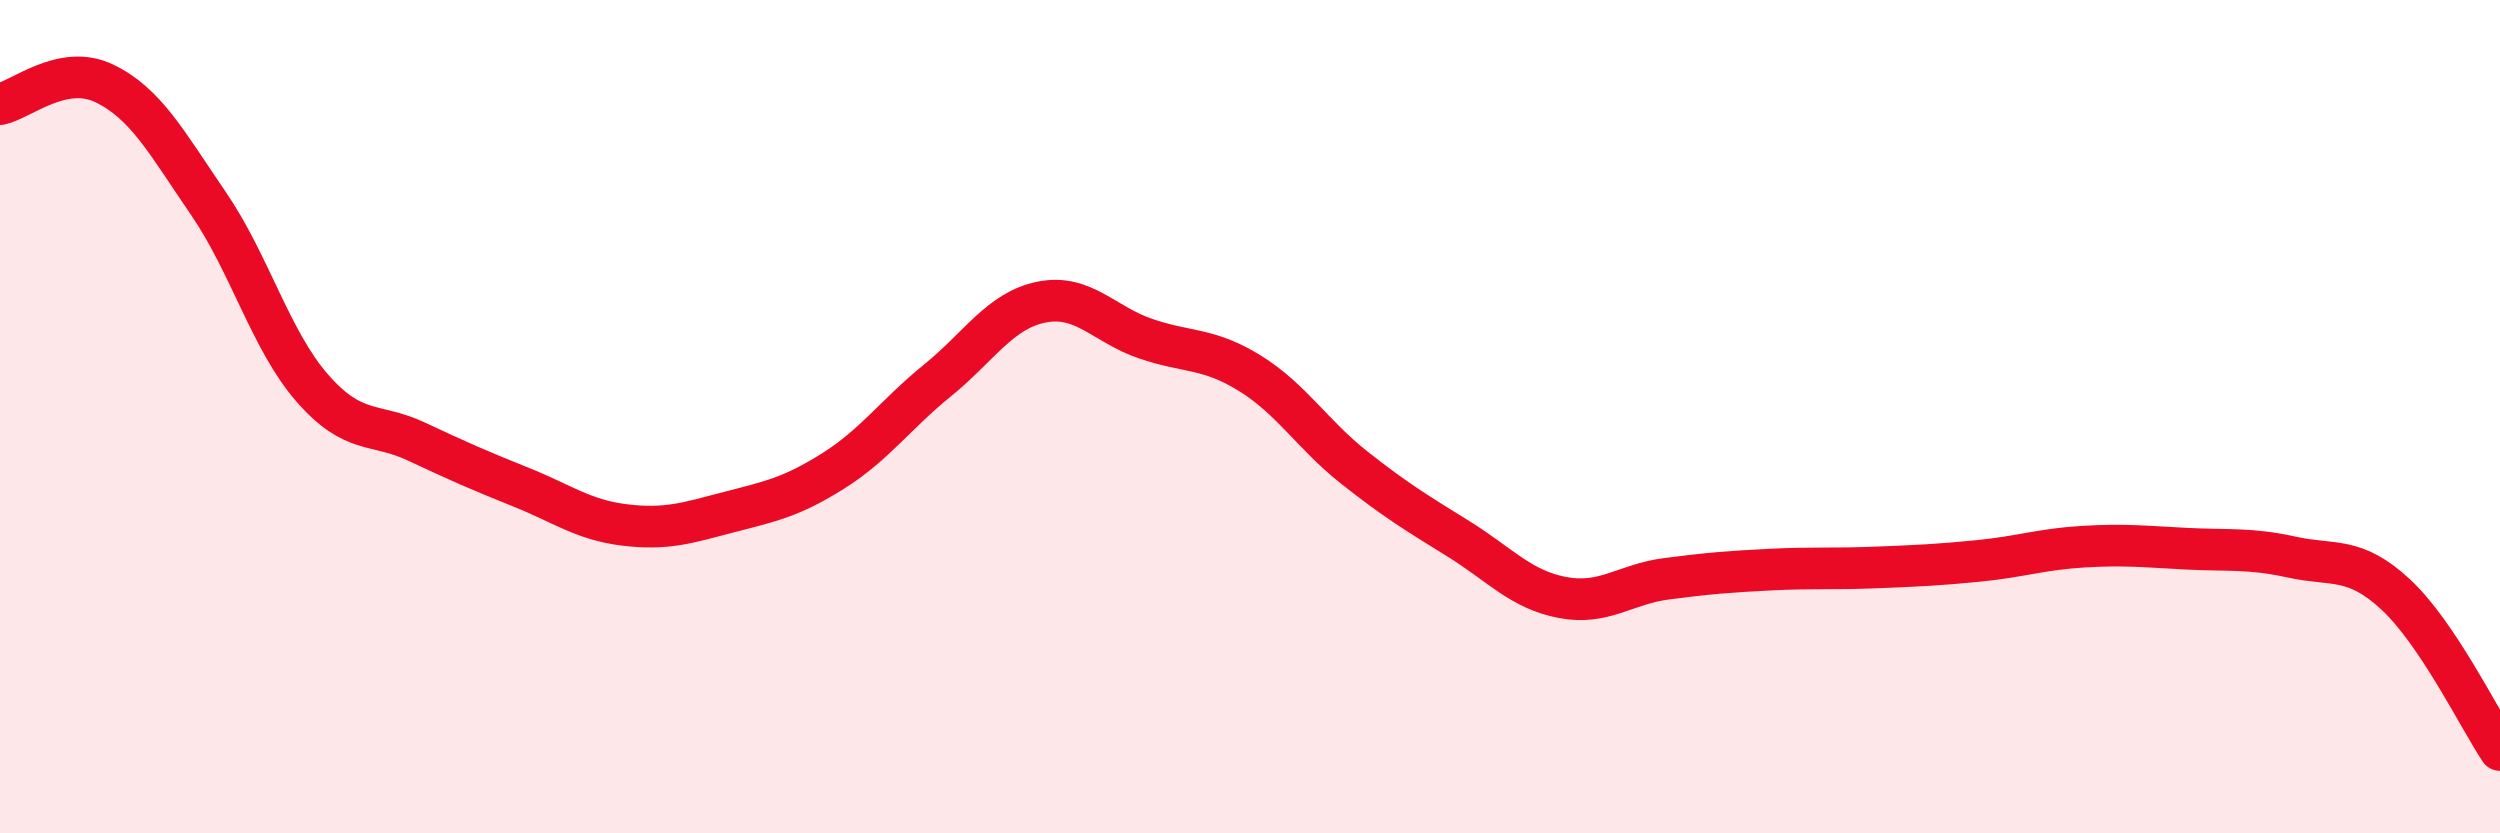
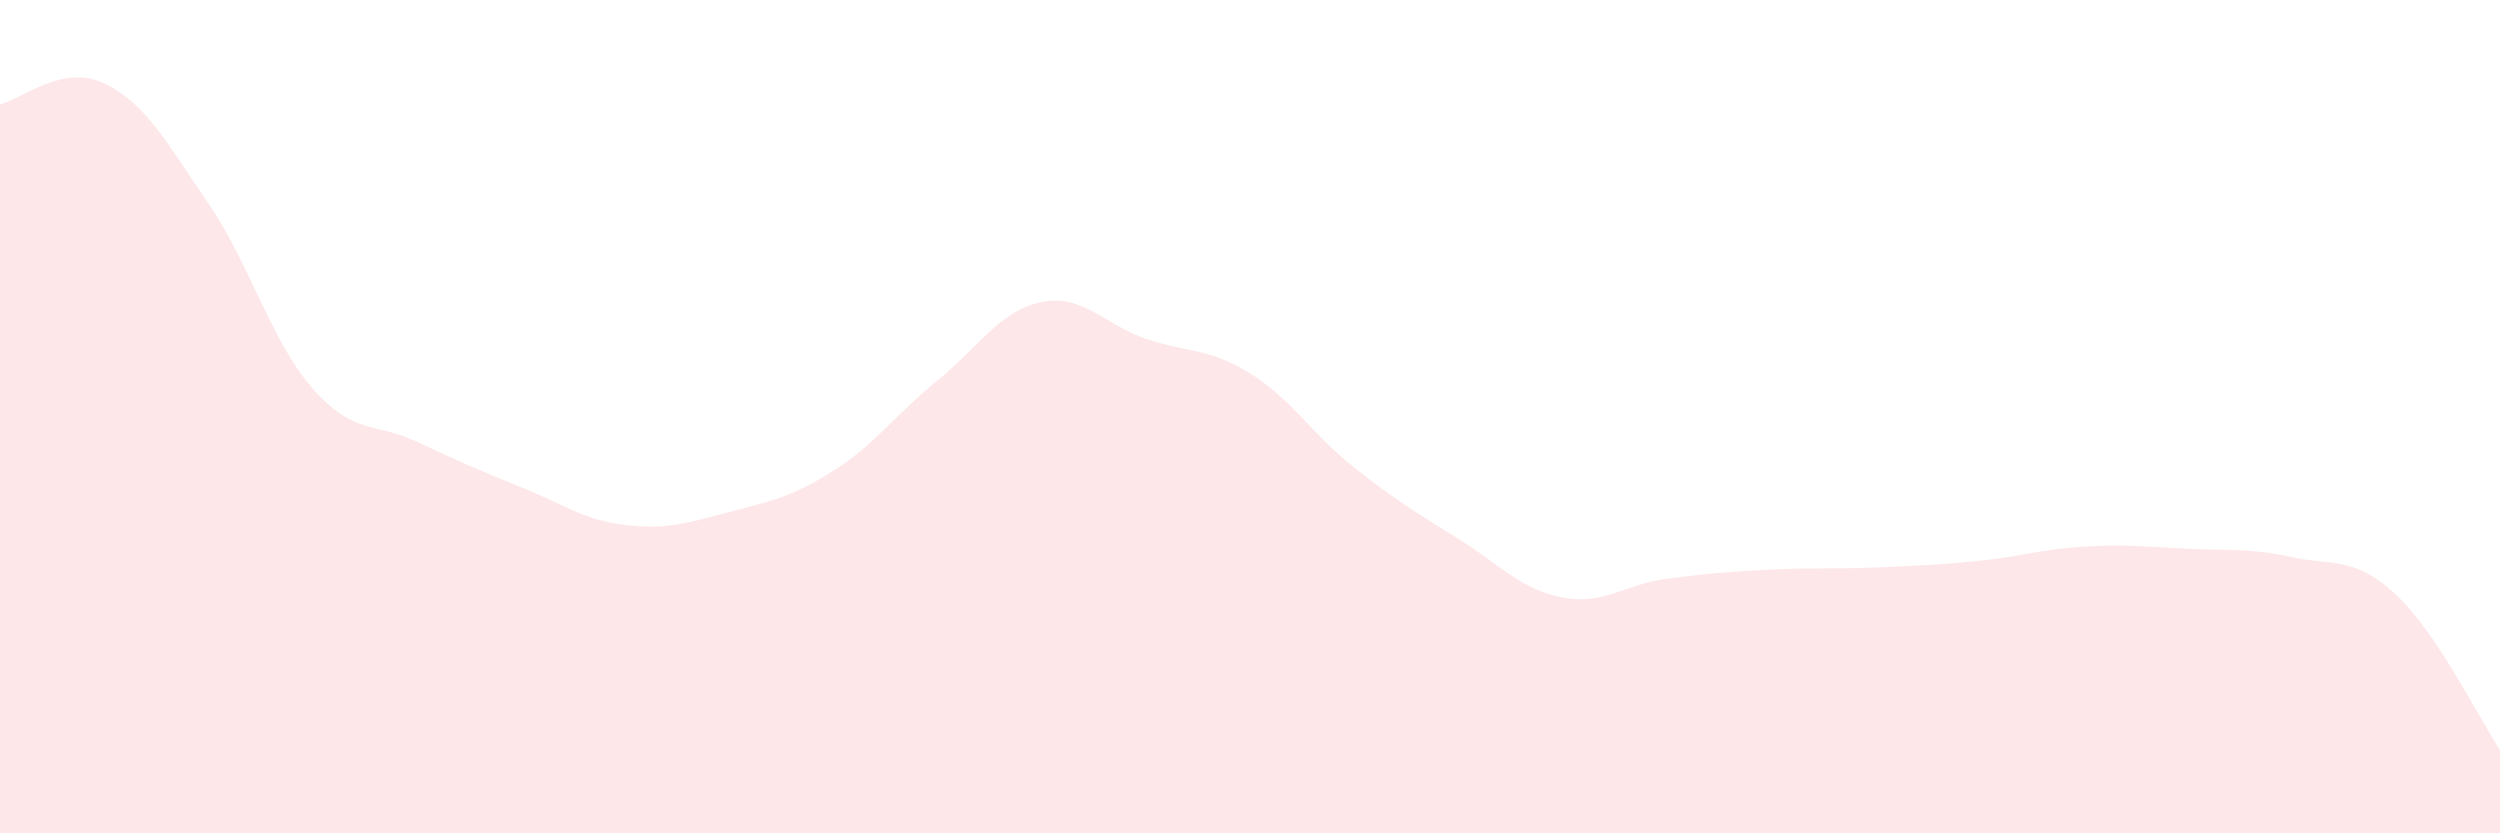
<svg xmlns="http://www.w3.org/2000/svg" width="60" height="20" viewBox="0 0 60 20">
  <path d="M 0,2.5 C 0.5,2.4 1.5,1.52 2.5,2 C 3.5,2.48 4,3.42 5,4.88 C 6,6.34 6.5,8.18 7.5,9.32 C 8.5,10.46 9,10.13 10,10.6 C 11,11.07 11.5,11.29 12.5,11.69 C 13.5,12.09 14,12.48 15,12.6 C 16,12.72 16.5,12.55 17.5,12.29 C 18.5,12.03 19,11.93 20,11.3 C 21,10.67 21.5,9.94 22.5,9.13 C 23.5,8.32 24,7.45 25,7.25 C 26,7.05 26.5,7.79 27.5,8.13 C 28.5,8.47 29,8.34 30,8.96 C 31,9.58 31.5,10.43 32.5,11.22 C 33.5,12.01 34,12.31 35,12.93 C 36,13.55 36.5,14.15 37.5,14.34 C 38.5,14.53 39,14.02 40,13.89 C 41,13.76 41.5,13.72 42.5,13.67 C 43.5,13.62 44,13.66 45,13.62 C 46,13.58 46.5,13.56 47.5,13.46 C 48.5,13.36 49,13.18 50,13.12 C 51,13.06 51.5,13.12 52.5,13.17 C 53.5,13.22 54,13.15 55,13.37 C 56,13.59 56.5,13.34 57.5,14.27 C 58.5,15.2 59.5,17.25 60,18L60 20L0 20Z" fill="#EB0A25" opacity="0.1" stroke-linecap="round" stroke-linejoin="round" />
-   <path d="M 0,2.5 C 0.5,2.4 1.5,1.52 2.5,2 C 3.5,2.48 4,3.42 5,4.88 C 6,6.34 6.5,8.18 7.5,9.32 C 8.5,10.46 9,10.13 10,10.6 C 11,11.07 11.5,11.29 12.5,11.69 C 13.5,12.09 14,12.48 15,12.6 C 16,12.72 16.5,12.55 17.5,12.29 C 18.5,12.03 19,11.93 20,11.3 C 21,10.67 21.5,9.94 22.5,9.13 C 23.5,8.32 24,7.45 25,7.25 C 26,7.05 26.5,7.79 27.5,8.13 C 28.5,8.47 29,8.34 30,8.96 C 31,9.58 31.5,10.43 32.5,11.22 C 33.5,12.01 34,12.31 35,12.93 C 36,13.55 36.5,14.15 37.5,14.34 C 38.5,14.53 39,14.02 40,13.89 C 41,13.76 41.5,13.72 42.5,13.67 C 43.5,13.62 44,13.66 45,13.62 C 46,13.58 46.5,13.56 47.5,13.46 C 48.5,13.36 49,13.18 50,13.12 C 51,13.06 51.5,13.12 52.5,13.17 C 53.5,13.22 54,13.15 55,13.37 C 56,13.59 56.5,13.34 57.5,14.27 C 58.5,15.2 59.5,17.25 60,18" stroke="#EB0A25" stroke-width="1" fill="none" stroke-linecap="round" stroke-linejoin="round" />
</svg>